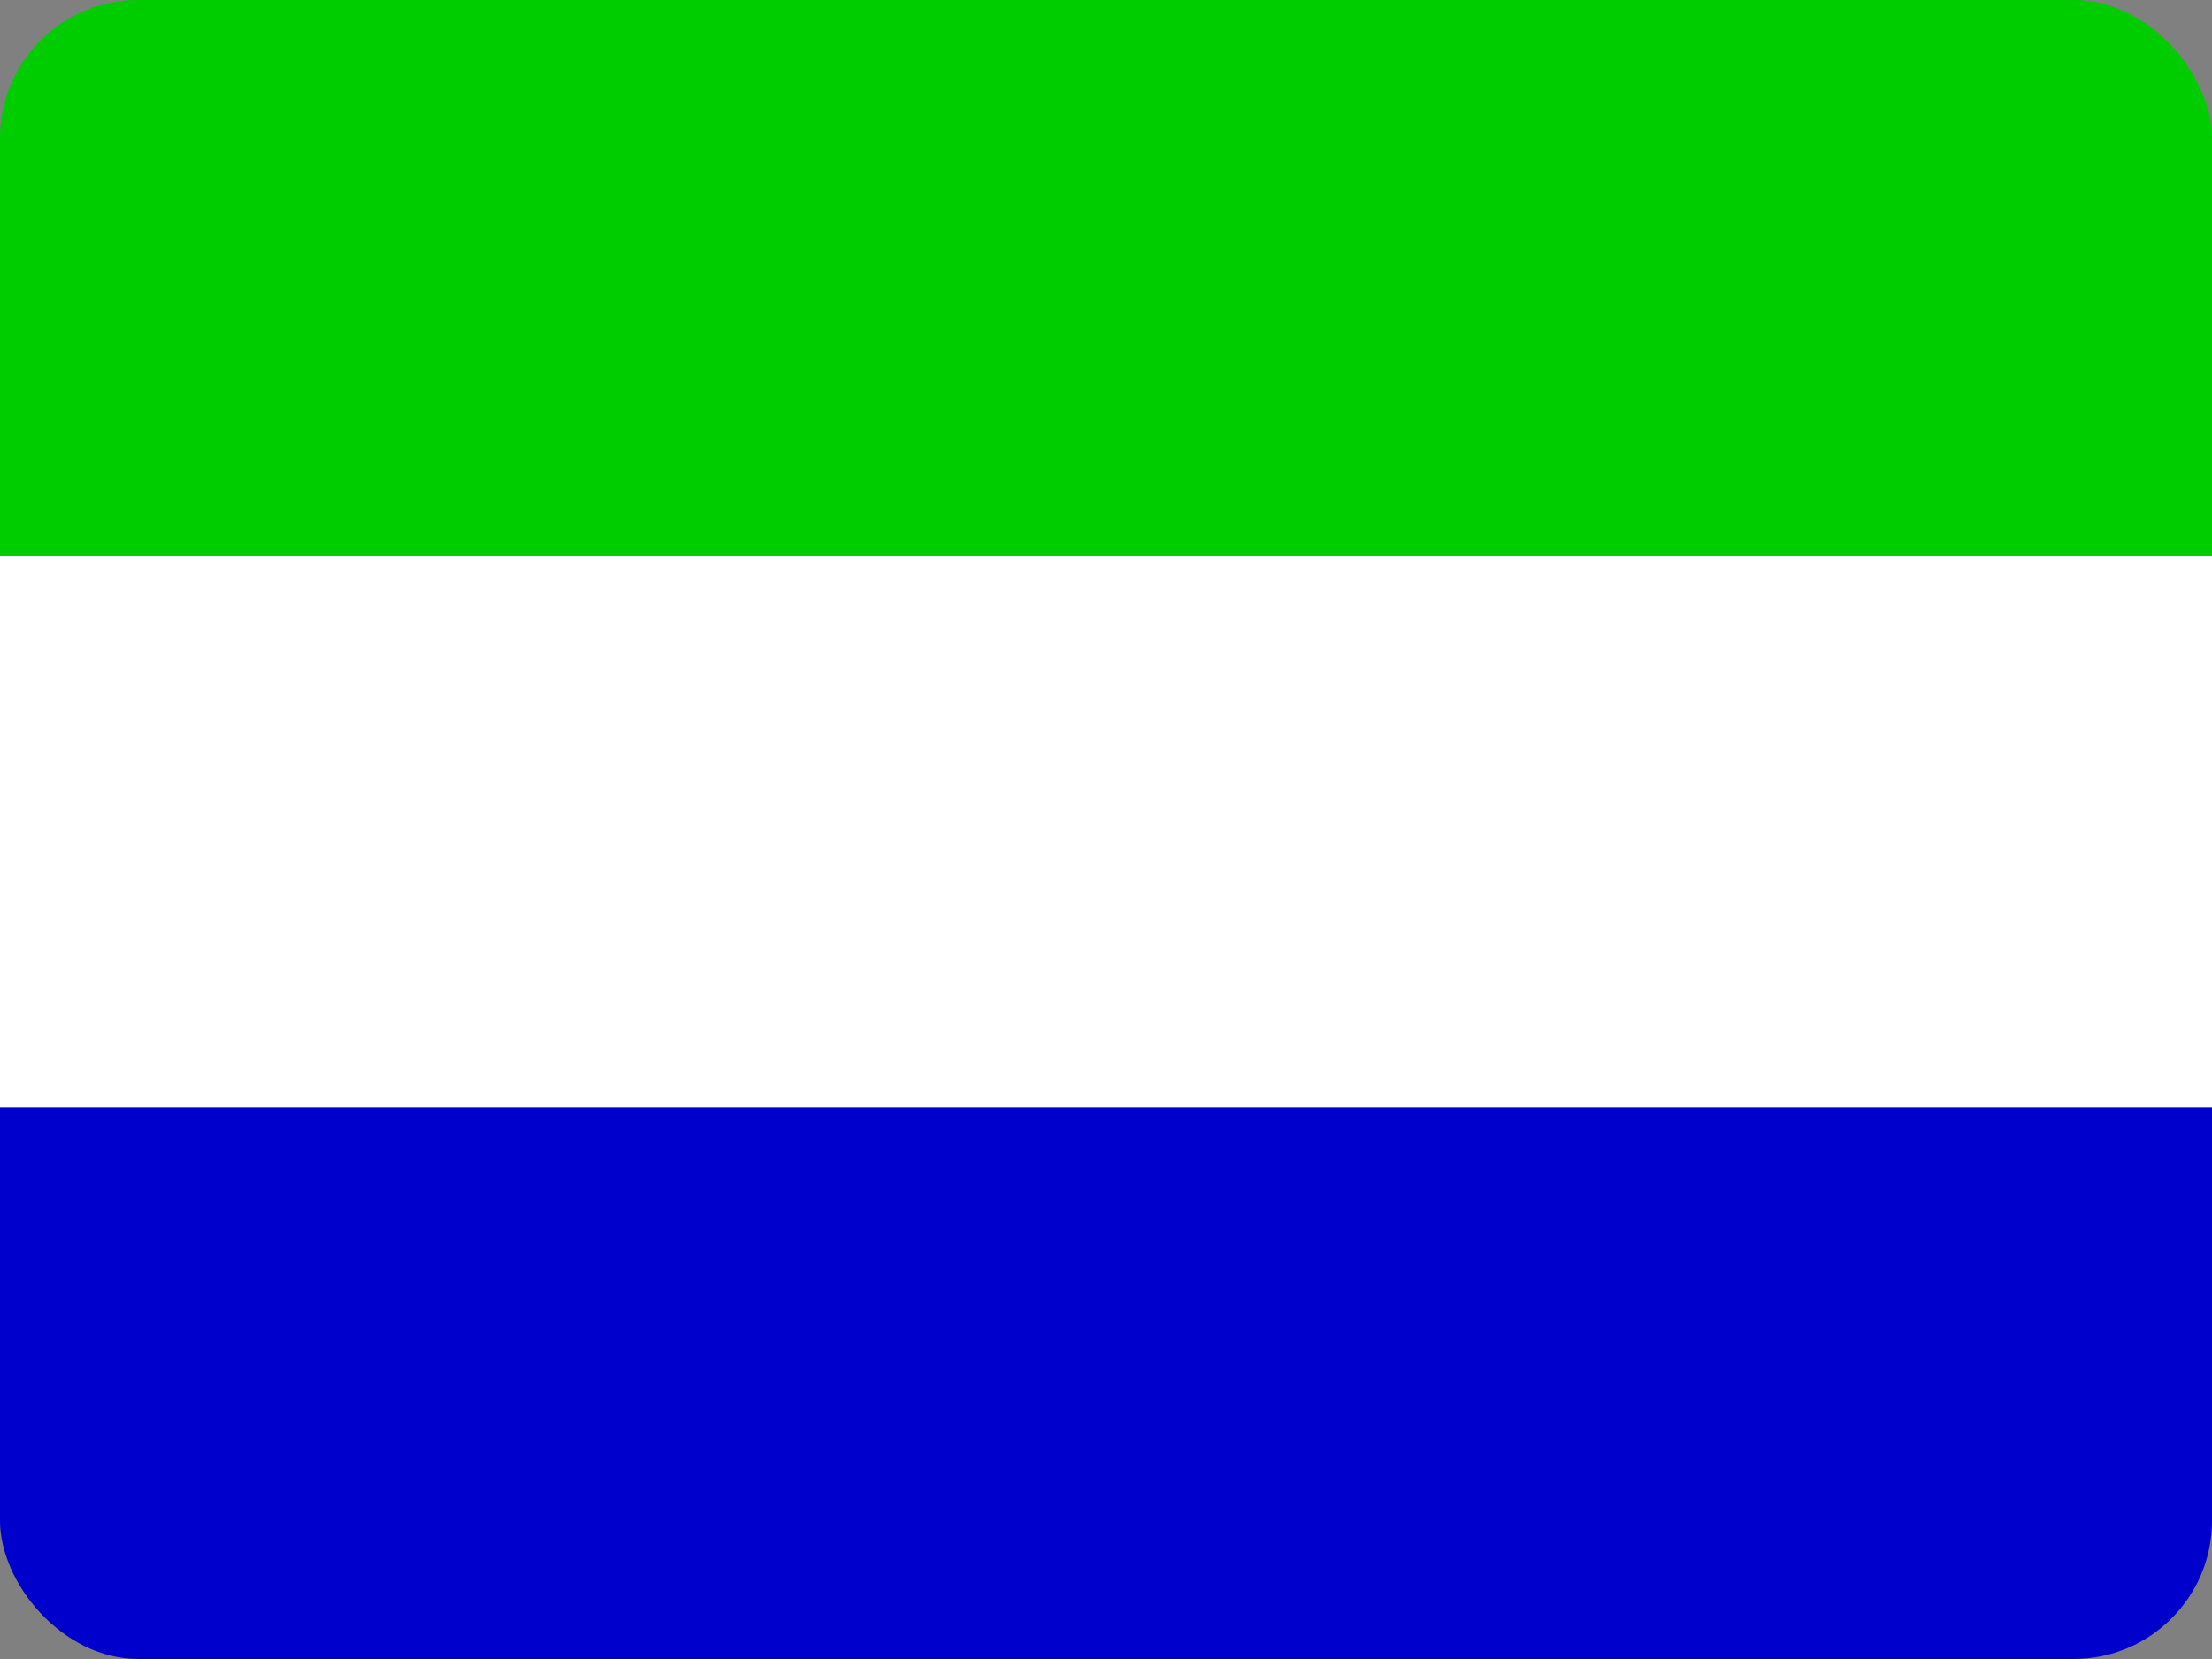
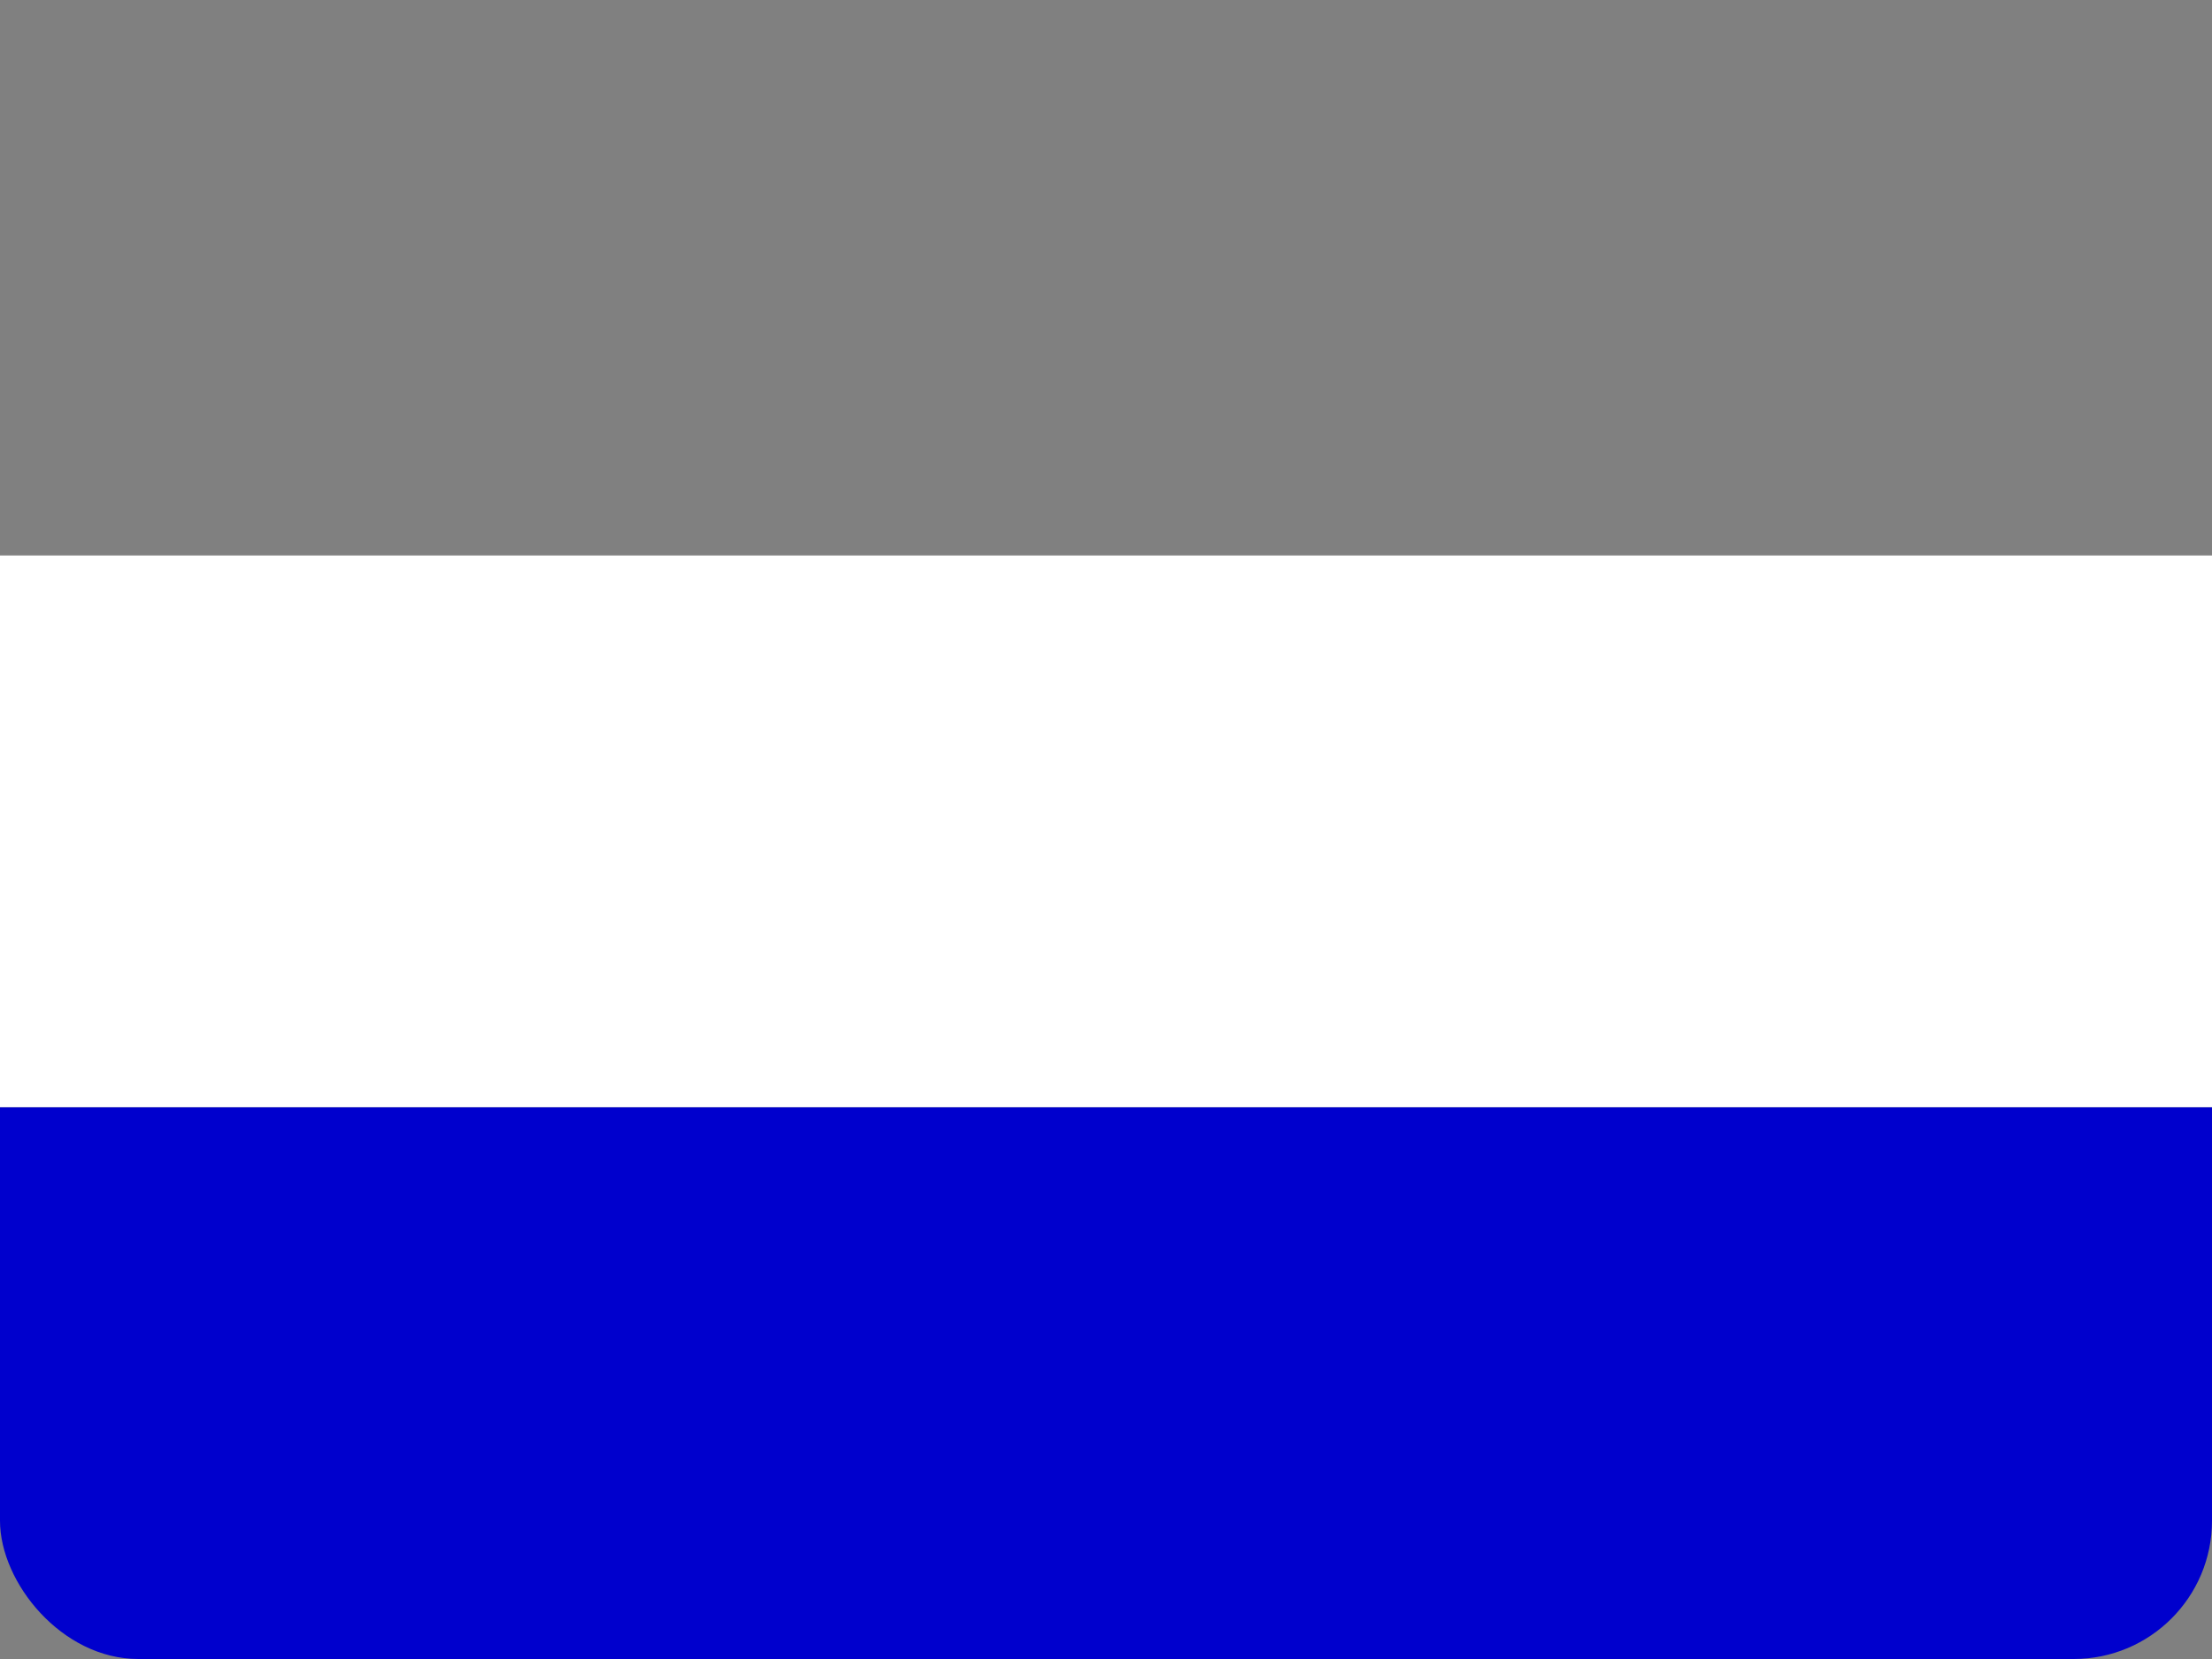
<svg xmlns="http://www.w3.org/2000/svg" width="16" height="12" viewBox="0 0 16 12" fill="none">
  <rect x="0" y="0" width="16" height="12" fill="#808080" stroke="none" />
  <g id="Sierra Leone (SL)">
    <g clip-path="url(#clip0_3088_250336)">
      <g id="Group">
        <path id="Vector" fill-rule="evenodd" clip-rule="evenodd" d="M0 8.008H16V12H0V8.008Z" fill="#0000CD" />
        <path id="Vector_2" fill-rule="evenodd" clip-rule="evenodd" d="M0 4.018H16V8.008H0V4.018Z" fill="white" />
-         <path id="Vector_3" fill-rule="evenodd" clip-rule="evenodd" d="M0 0H16V4.018H0V0Z" fill="#00CD00" />
      </g>
    </g>
  </g>
  <defs>
    <clipPath id="clip0_3088_250336">
      <rect width="16" height="12" rx="1" fill="white" />
    </clipPath>
  </defs>
</svg>